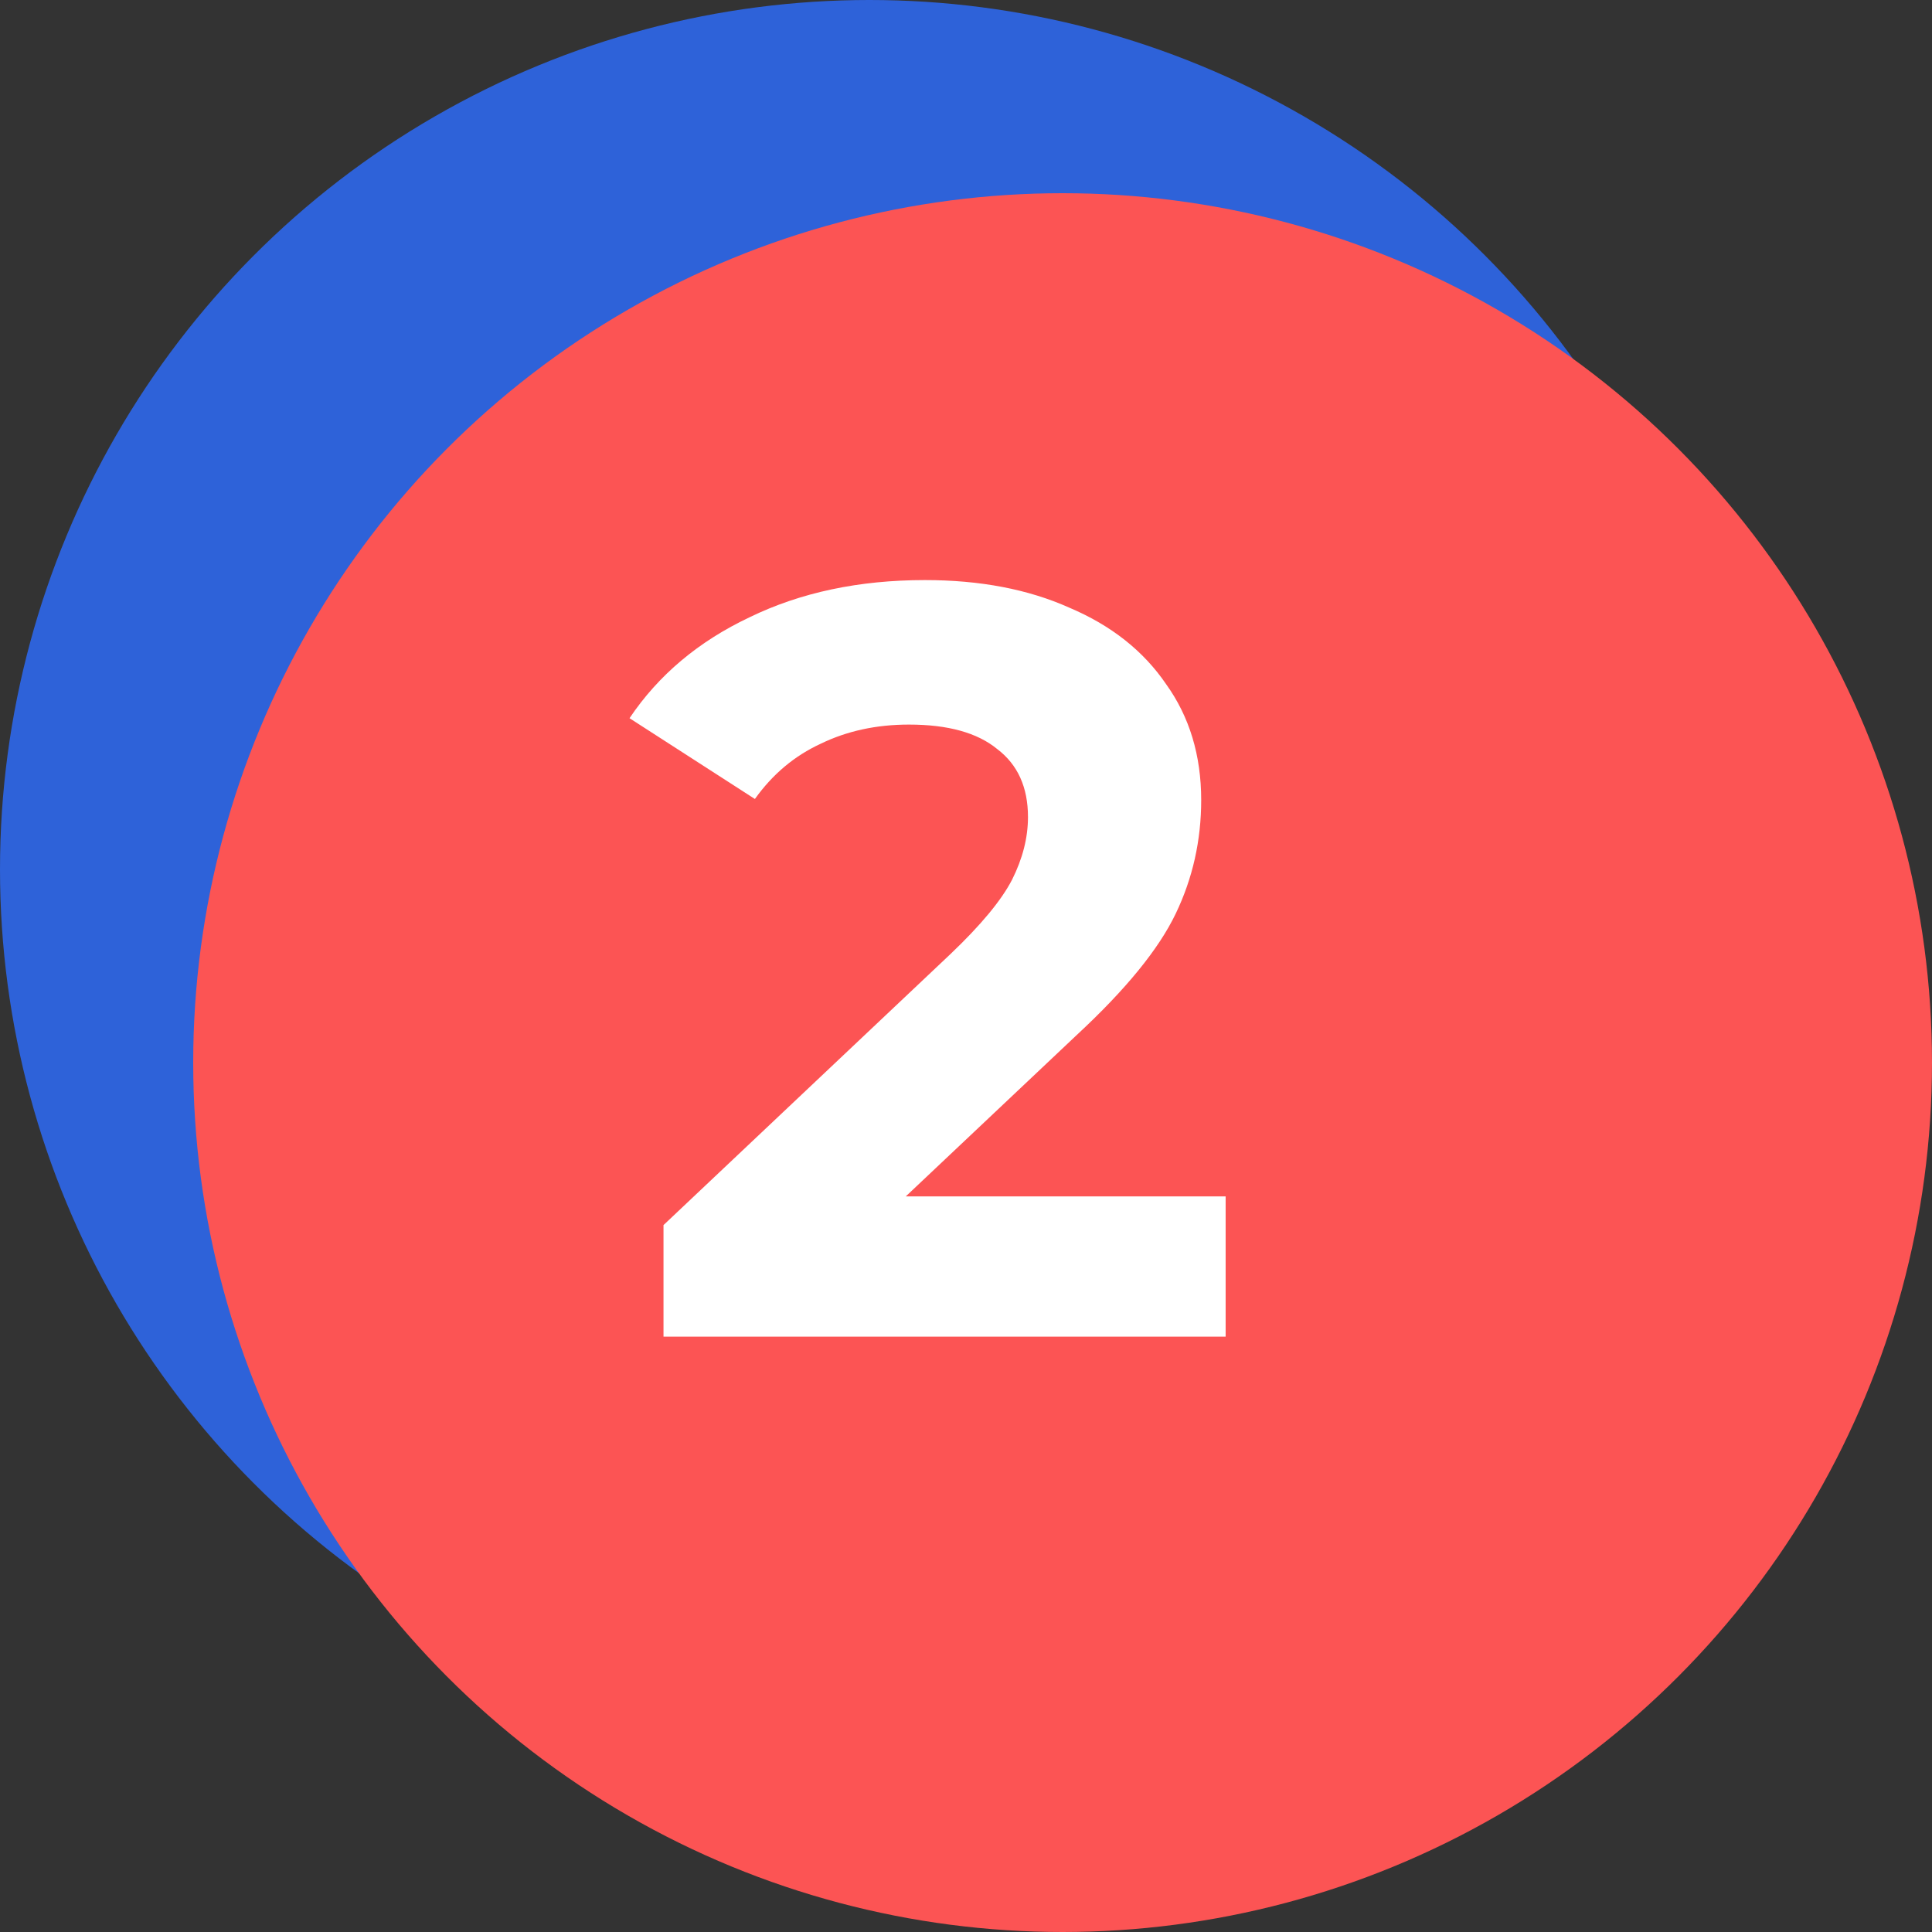
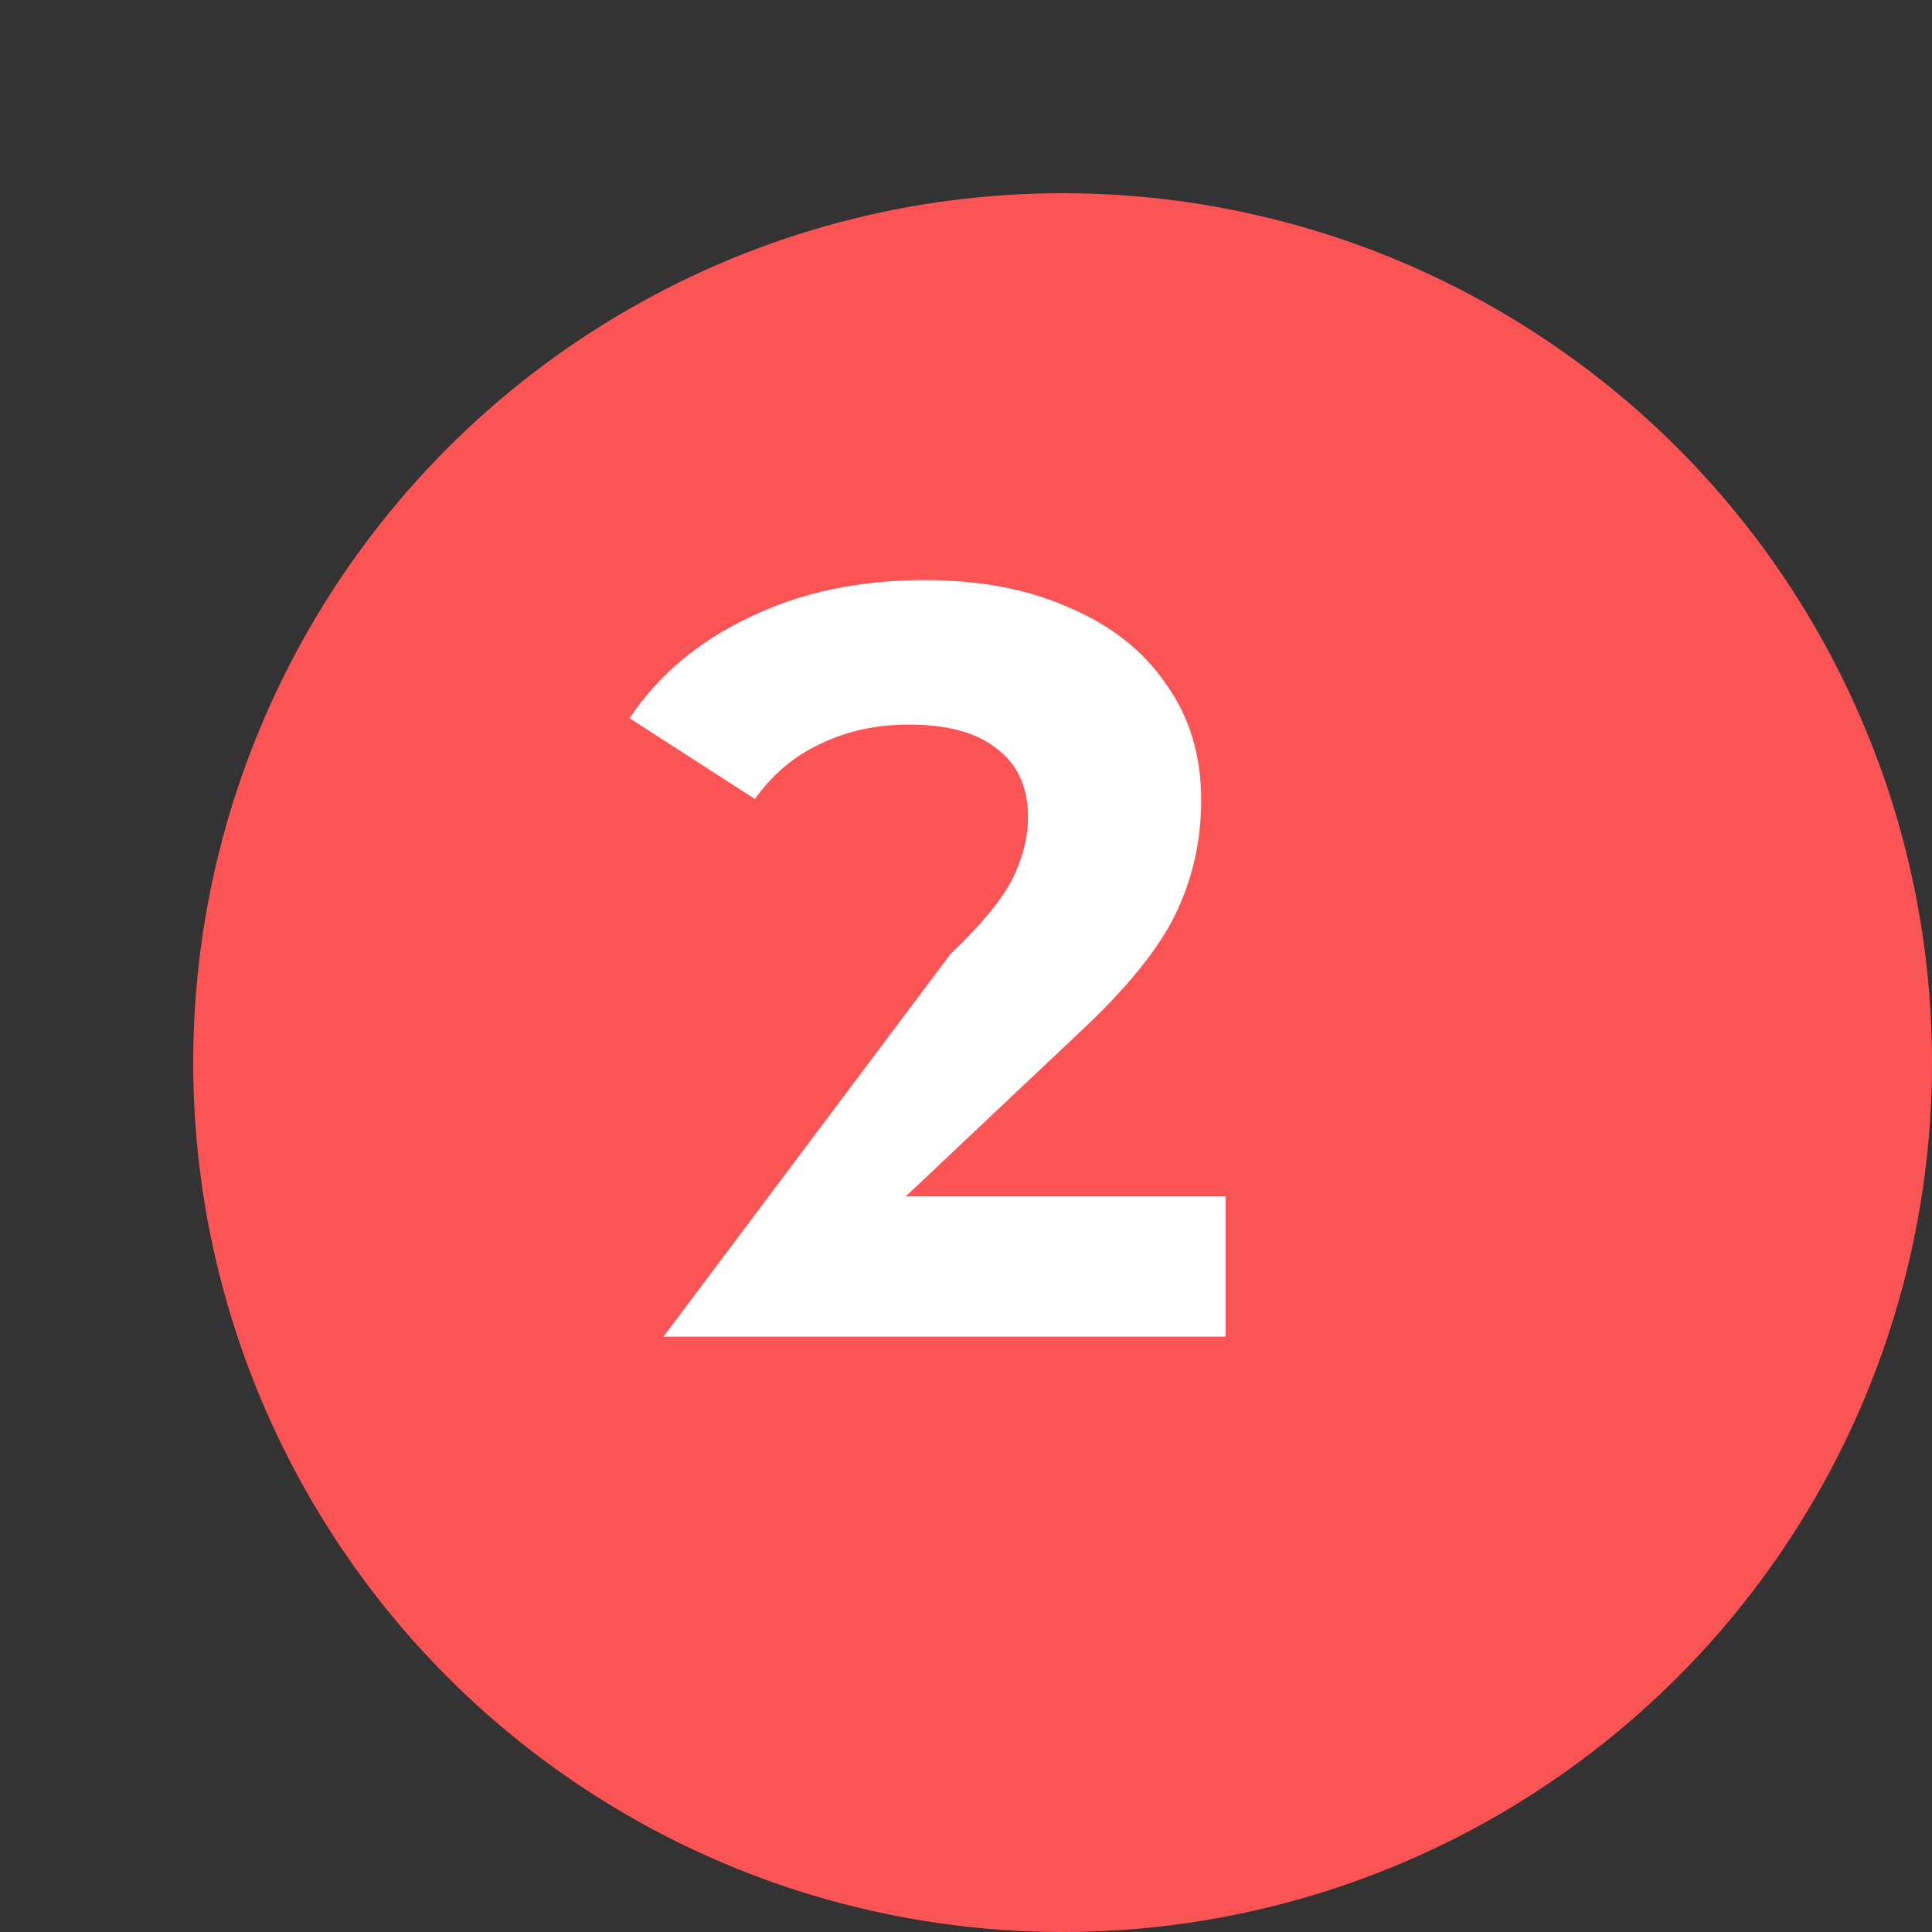
<svg xmlns="http://www.w3.org/2000/svg" width="49" height="49" viewBox="0 0 49 49" fill="none">
  <rect x="0" y="0" width="49" height="49" fill="#333333" stroke="none" />
  <g style="mix-blend-mode:multiply">
-     <circle cx="22.05" cy="22.05" r="22.05" fill="#2E62D9" />
-   </g>
+     </g>
  <g style="mix-blend-mode:multiply">
    <circle cx="26.95" cy="26.95" r="22.05" fill="#FC5454" />
  </g>
-   <path d="M31.085 30.343V33.9H16.828V31.071L24.105 24.198C24.878 23.462 25.399 22.833 25.668 22.312C25.938 21.773 26.072 21.243 26.072 20.722C26.072 19.967 25.812 19.392 25.291 18.997C24.788 18.584 24.042 18.377 23.054 18.377C22.227 18.377 21.482 18.539 20.817 18.862C20.152 19.168 19.595 19.635 19.146 20.264L15.966 18.215C16.703 17.119 17.718 16.266 19.012 15.655C20.305 15.026 21.787 14.712 23.458 14.712C24.86 14.712 26.081 14.946 27.123 15.413C28.183 15.862 29.001 16.509 29.576 17.353C30.169 18.18 30.465 19.159 30.465 20.291C30.465 21.315 30.25 22.276 29.818 23.174C29.387 24.073 28.552 25.097 27.312 26.247L22.973 30.343H31.085Z" fill="white" />
+   <path d="M31.085 30.343V33.9H16.828L24.105 24.198C24.878 23.462 25.399 22.833 25.668 22.312C25.938 21.773 26.072 21.243 26.072 20.722C26.072 19.967 25.812 19.392 25.291 18.997C24.788 18.584 24.042 18.377 23.054 18.377C22.227 18.377 21.482 18.539 20.817 18.862C20.152 19.168 19.595 19.635 19.146 20.264L15.966 18.215C16.703 17.119 17.718 16.266 19.012 15.655C20.305 15.026 21.787 14.712 23.458 14.712C24.86 14.712 26.081 14.946 27.123 15.413C28.183 15.862 29.001 16.509 29.576 17.353C30.169 18.18 30.465 19.159 30.465 20.291C30.465 21.315 30.25 22.276 29.818 23.174C29.387 24.073 28.552 25.097 27.312 26.247L22.973 30.343H31.085Z" fill="white" />
</svg>